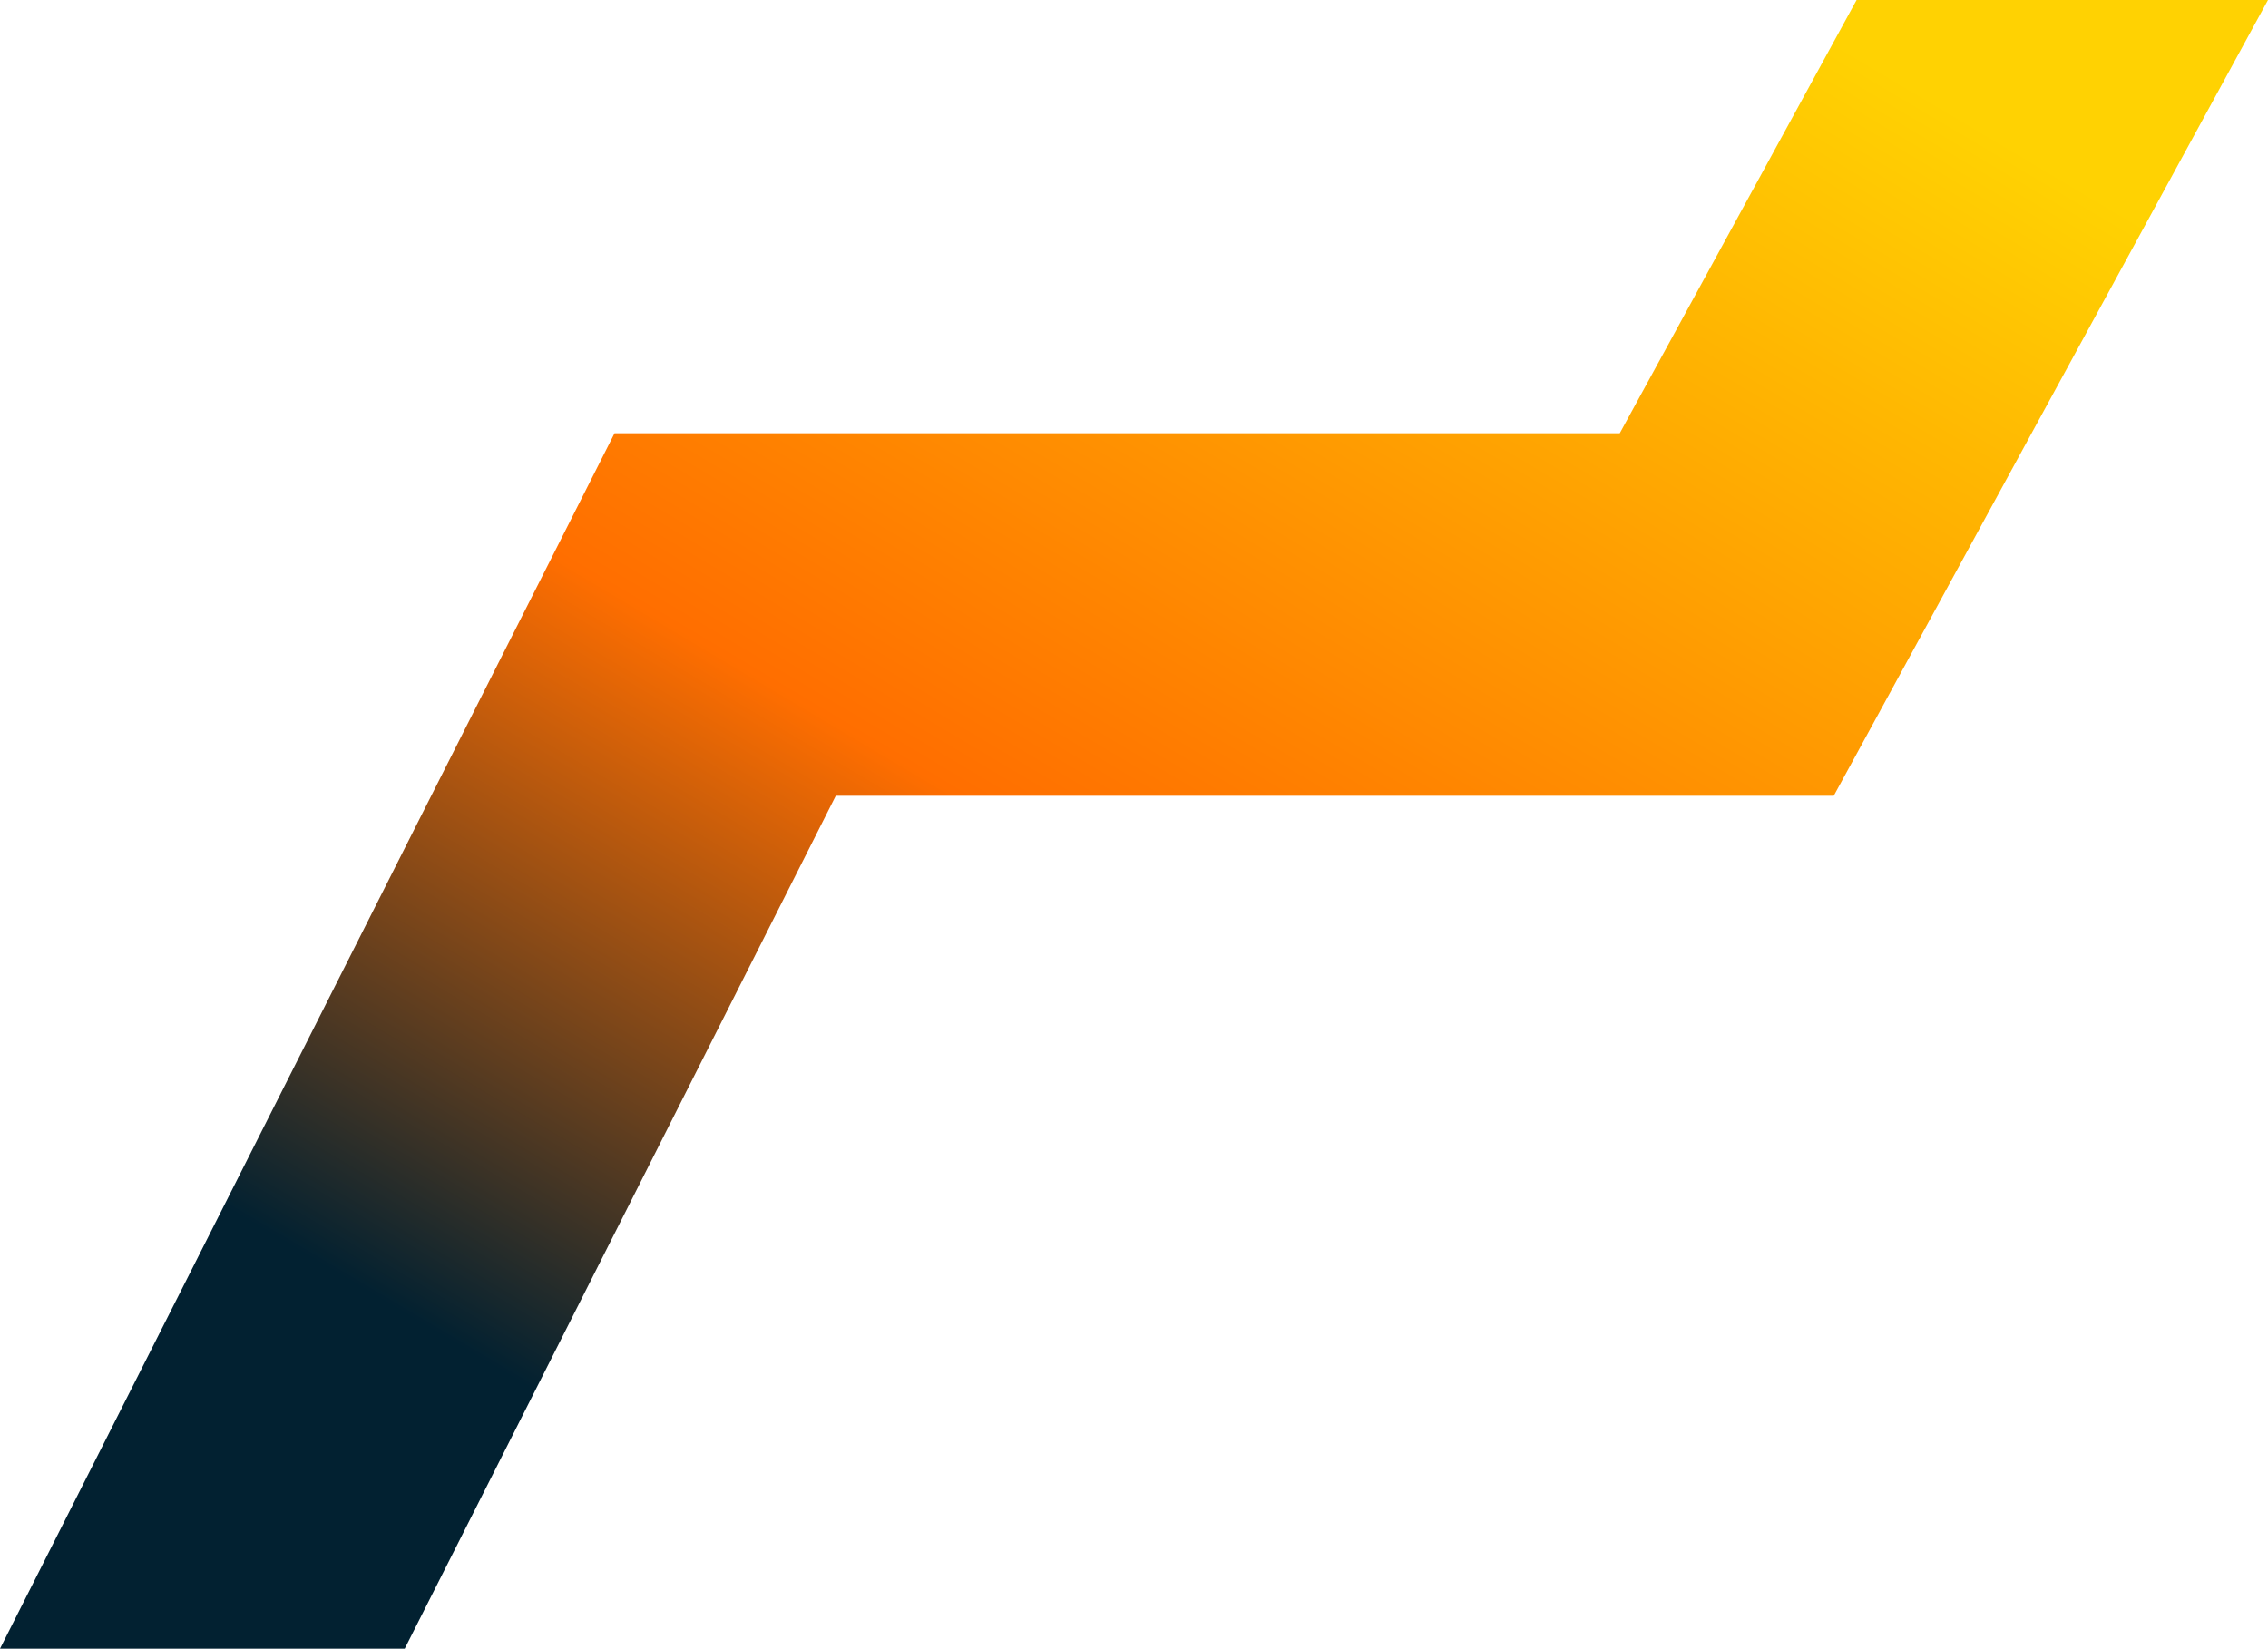
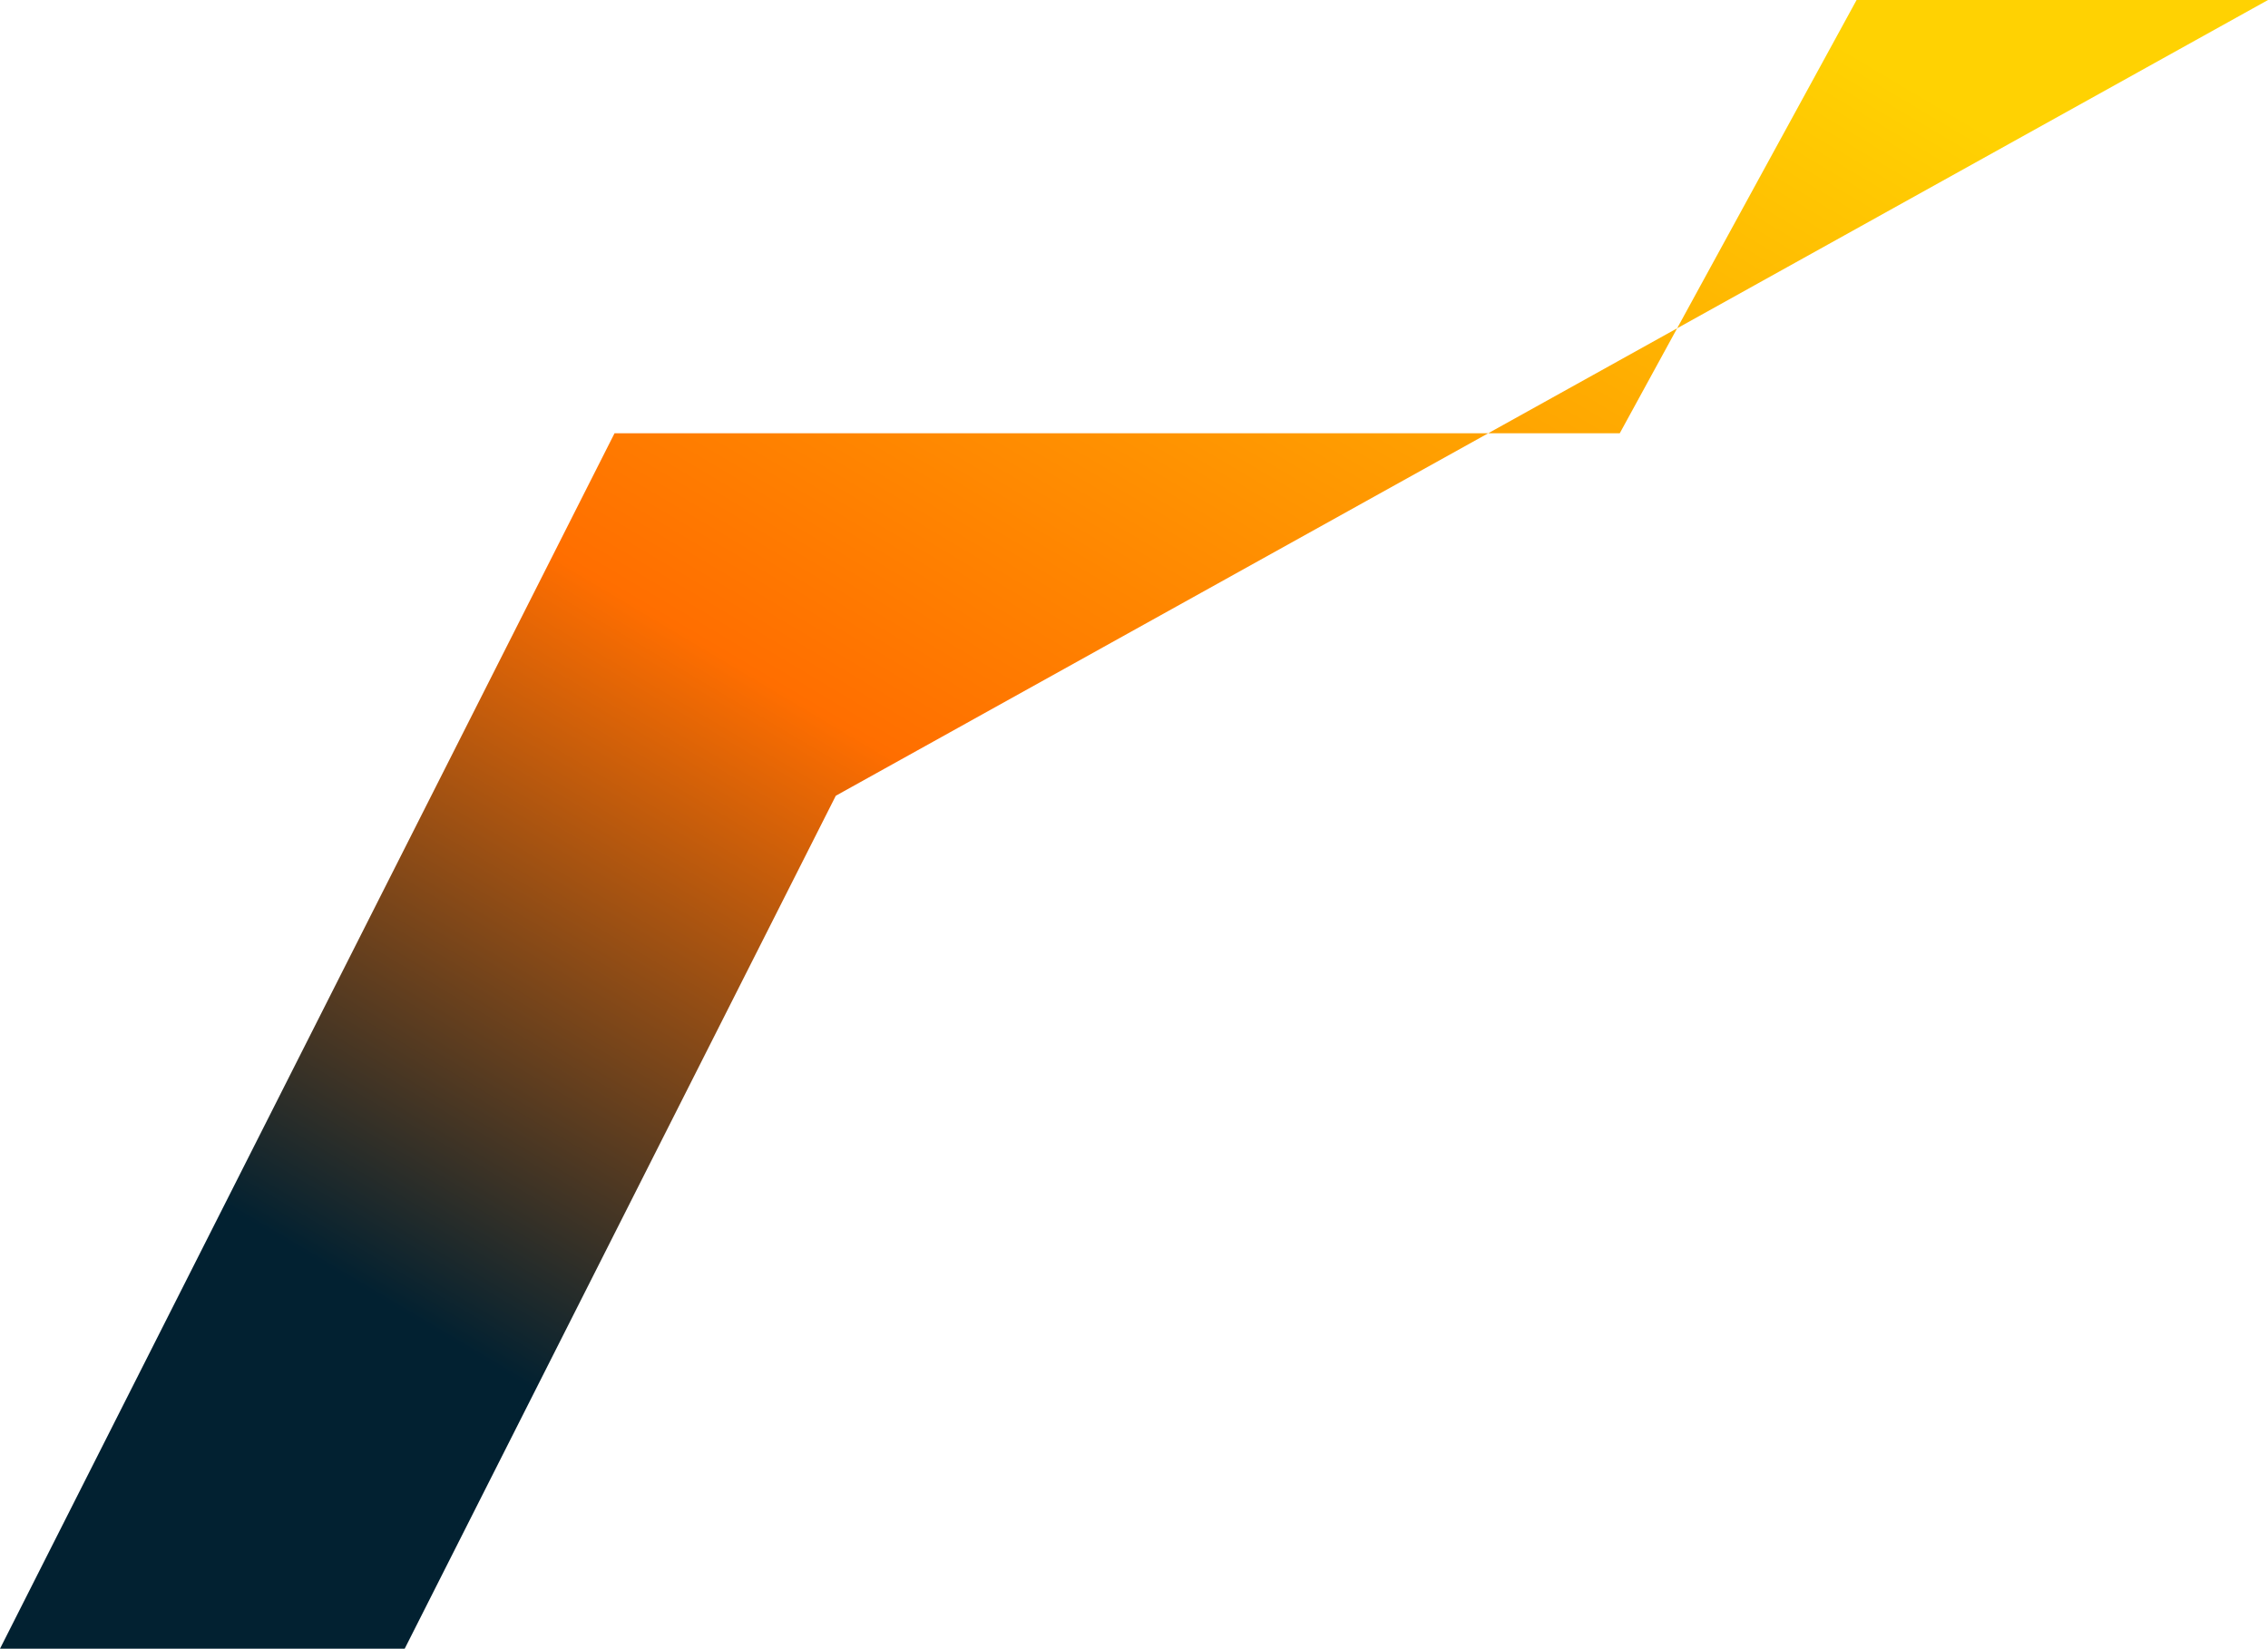
<svg xmlns="http://www.w3.org/2000/svg" width="458" height="333" viewBox="0 0 458 333" fill="none">
-   <path d="M374.918 0L327.098 87.504H124.101L0 333H81.722L168.781 160.722H370.313L458 0H374.918Z" fill="url(#paint0_linear_543_2331)" />
+   <path d="M374.918 0L327.098 87.504H124.101L0 333H81.722L168.781 160.722L458 0H374.918Z" fill="url(#paint0_linear_543_2331)" />
  <defs>
    <linearGradient id="paint0_linear_543_2331" x1="405.783" y1="-276.554" x2="83.075" y2="266.077" gradientUnits="userSpaceOnUse">
      <stop offset="0.416" stop-color="#FFD202" />
      <stop offset="0.767" stop-color="#FF6E00" />
      <stop offset="1" stop-color="#022131" />
    </linearGradient>
  </defs>
</svg>